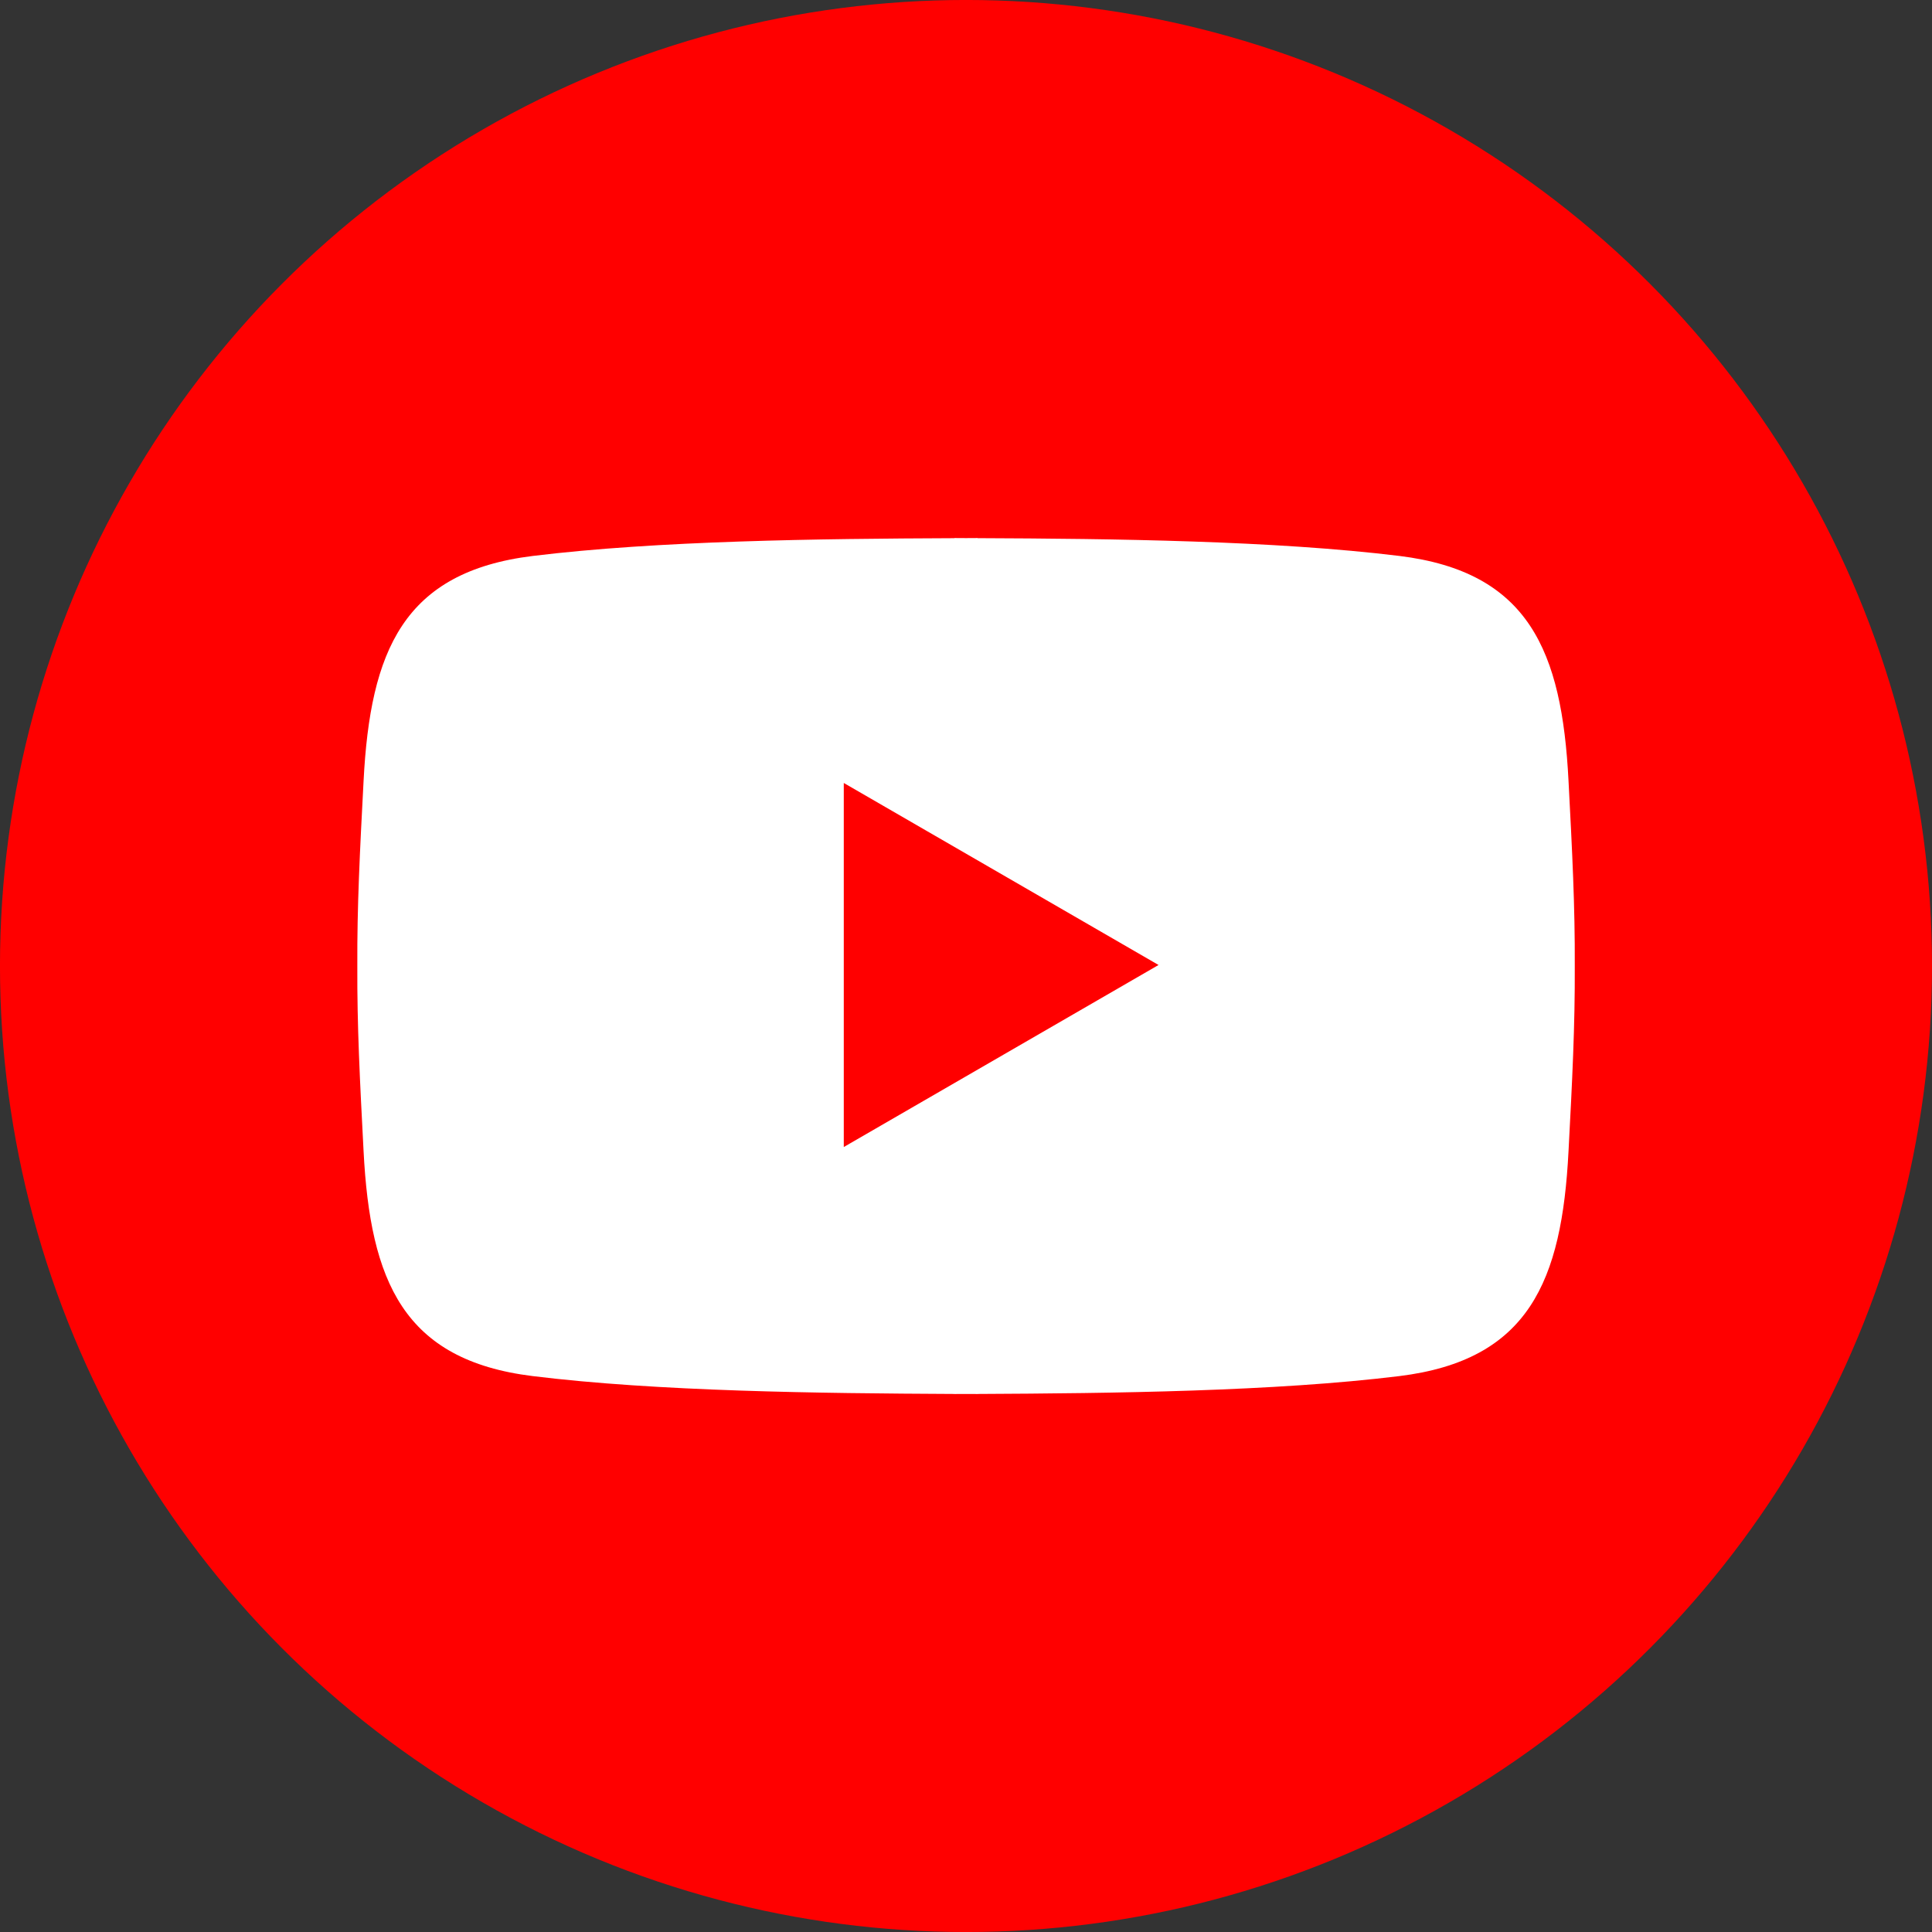
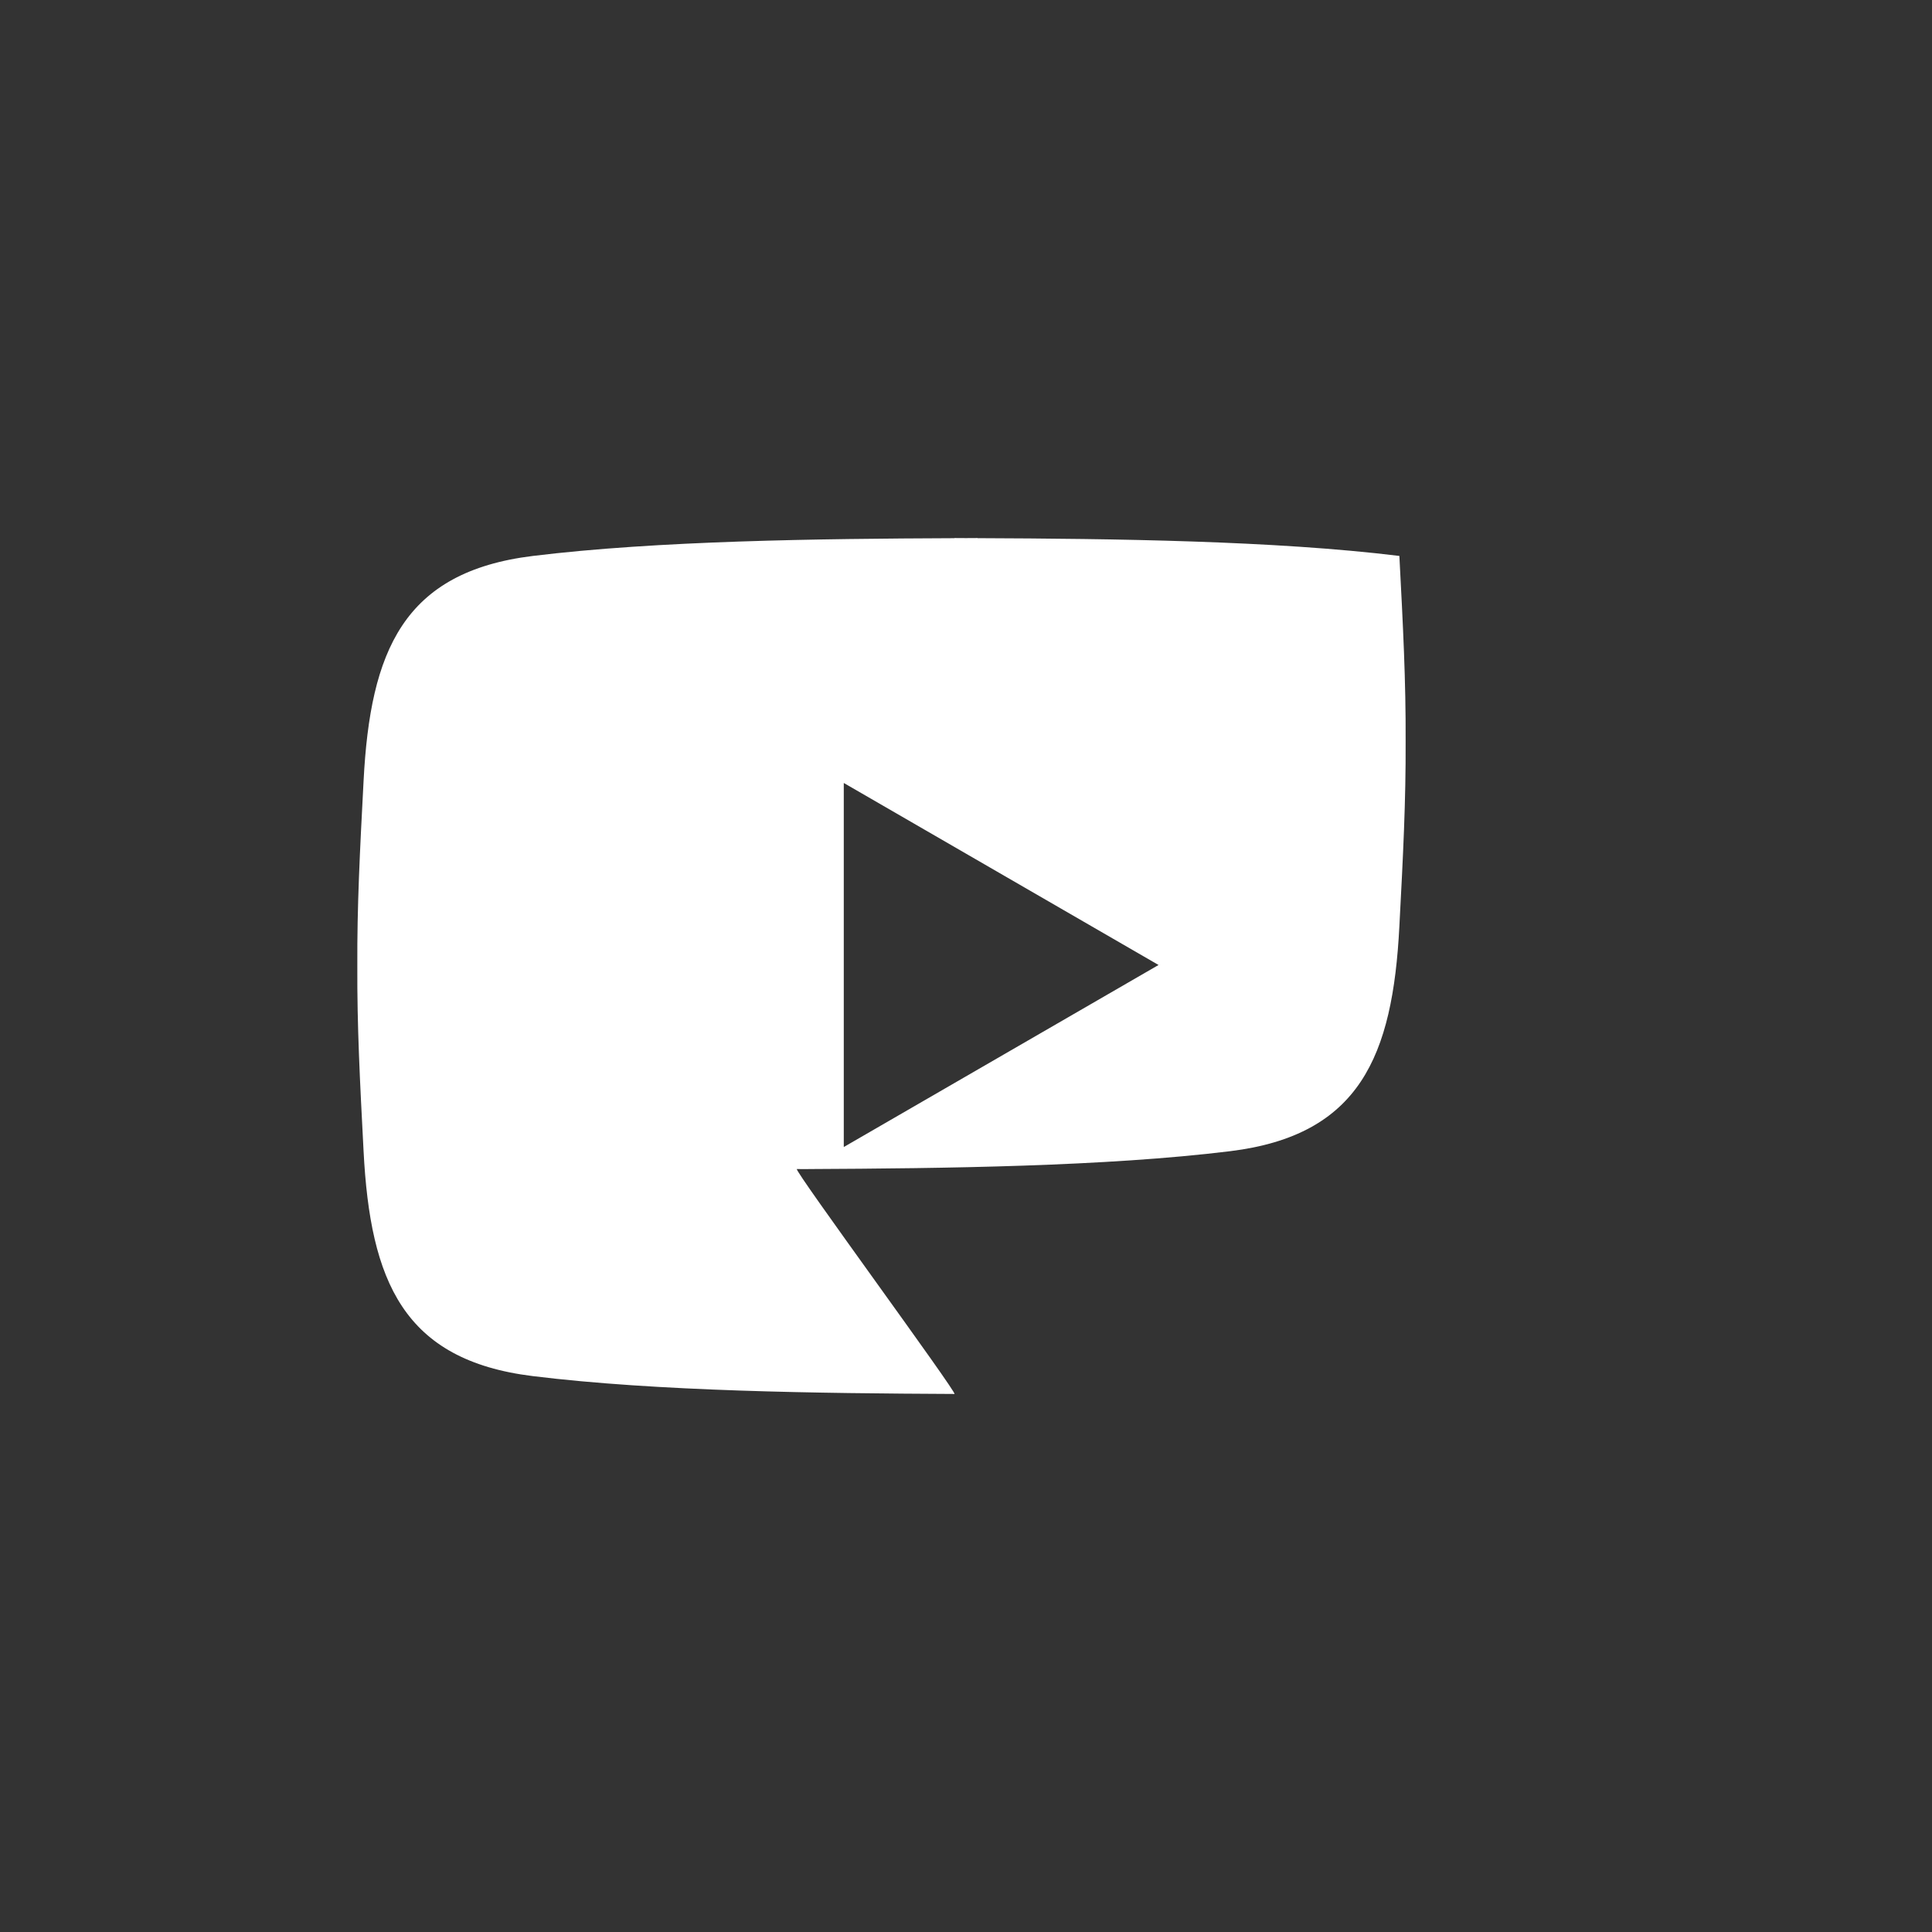
<svg xmlns="http://www.w3.org/2000/svg" version="1.1" id="Layer_1" x="0px" y="0px" width="80px" height="80px" viewBox="0 0 80 80" enable-background="new 0 0 80 80" xml:space="preserve">
  <rect x="0" y="0" width="80" height="80" fill="#333333" stroke="none" />
  <g>
-     <ellipse fill="#FF0000" cx="40" cy="40" rx="40.001" ry="40.001" />
-     <path marker-end="none" marker-start="none" fill="#FFFFFF" d="M39.523,57.723v-0.002c-5.631-0.027-12.302-0.104-17.464-0.74   c-5.357-0.66-6.727-3.928-7.004-9.312c-0.153-2.933-0.271-5.194-0.259-7.667c-0.012-2.473,0.105-4.734,0.259-7.668   c0.277-5.382,1.647-8.654,7.005-9.313c5.162-0.633,11.833-0.714,17.464-0.736v-0.006c0.158,0.003,0.314,0.003,0.477,0.003   s0.319,0,0.479-0.003v0.005c5.631,0.022,12.299,0.103,17.465,0.736c5.357,0.66,6.729,3.931,7.004,9.313   c0.154,2.934,0.27,5.195,0.259,7.668c0.011,2.472-0.104,4.735-0.259,7.667c-0.275,5.383-1.645,8.652-7.004,9.313   c-5.166,0.635-11.834,0.713-17.465,0.74v0.002c-0.159,0-0.315-0.002-0.479-0.002S39.681,57.723,39.523,57.723z M34.939,47.496   l13.034-7.538l-13.034-7.537V47.496z" />
+     <path marker-end="none" marker-start="none" fill="#FFFFFF" d="M39.523,57.723v-0.002c-5.631-0.027-12.302-0.104-17.464-0.74   c-5.357-0.66-6.727-3.928-7.004-9.312c-0.153-2.933-0.271-5.194-0.259-7.667c-0.012-2.473,0.105-4.734,0.259-7.668   c0.277-5.382,1.647-8.654,7.005-9.313c5.162-0.633,11.833-0.714,17.464-0.736v-0.006c0.158,0.003,0.314,0.003,0.477,0.003   s0.319,0,0.479-0.003v0.005c5.631,0.022,12.299,0.103,17.465,0.736c0.154,2.934,0.27,5.195,0.259,7.668c0.011,2.472-0.104,4.735-0.259,7.667c-0.275,5.383-1.645,8.652-7.004,9.313   c-5.166,0.635-11.834,0.713-17.465,0.74v0.002c-0.159,0-0.315-0.002-0.479-0.002S39.681,57.723,39.523,57.723z M34.939,47.496   l13.034-7.538l-13.034-7.537V47.496z" />
  </g>
</svg>